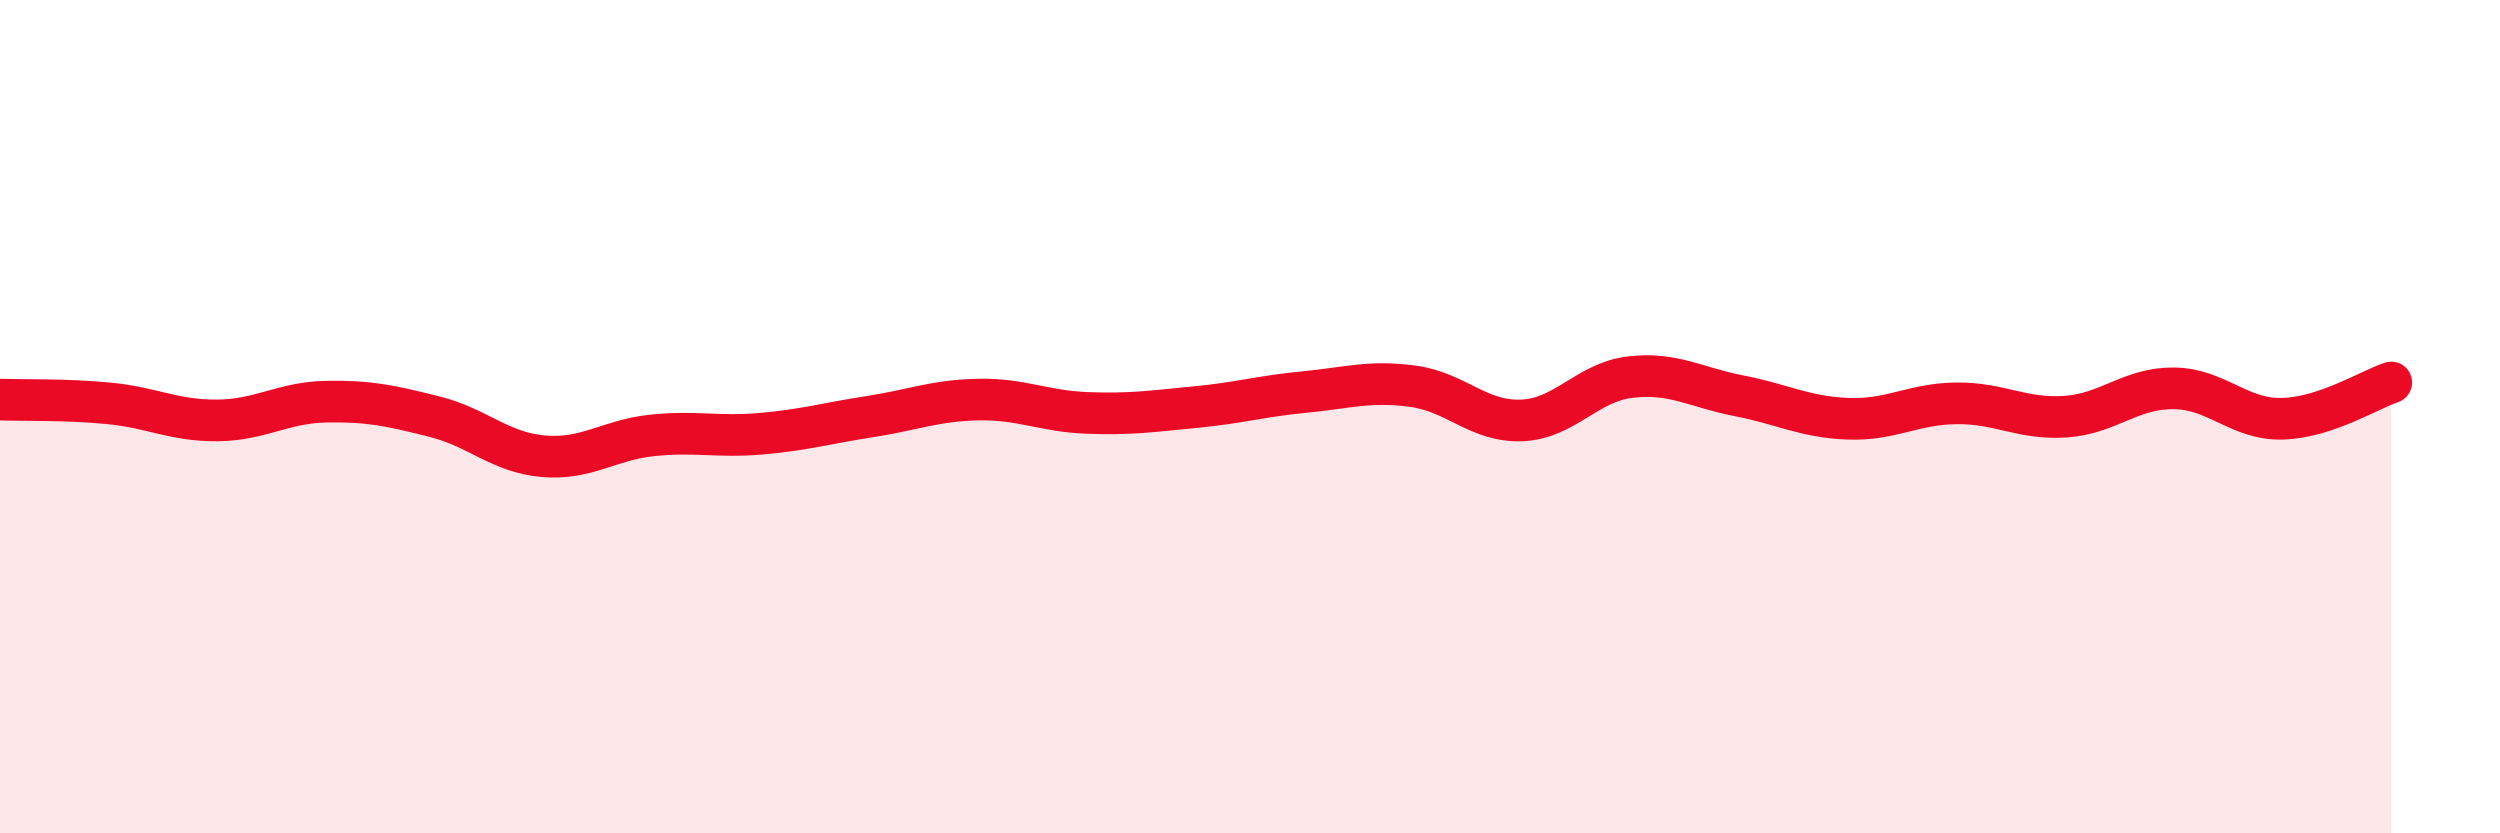
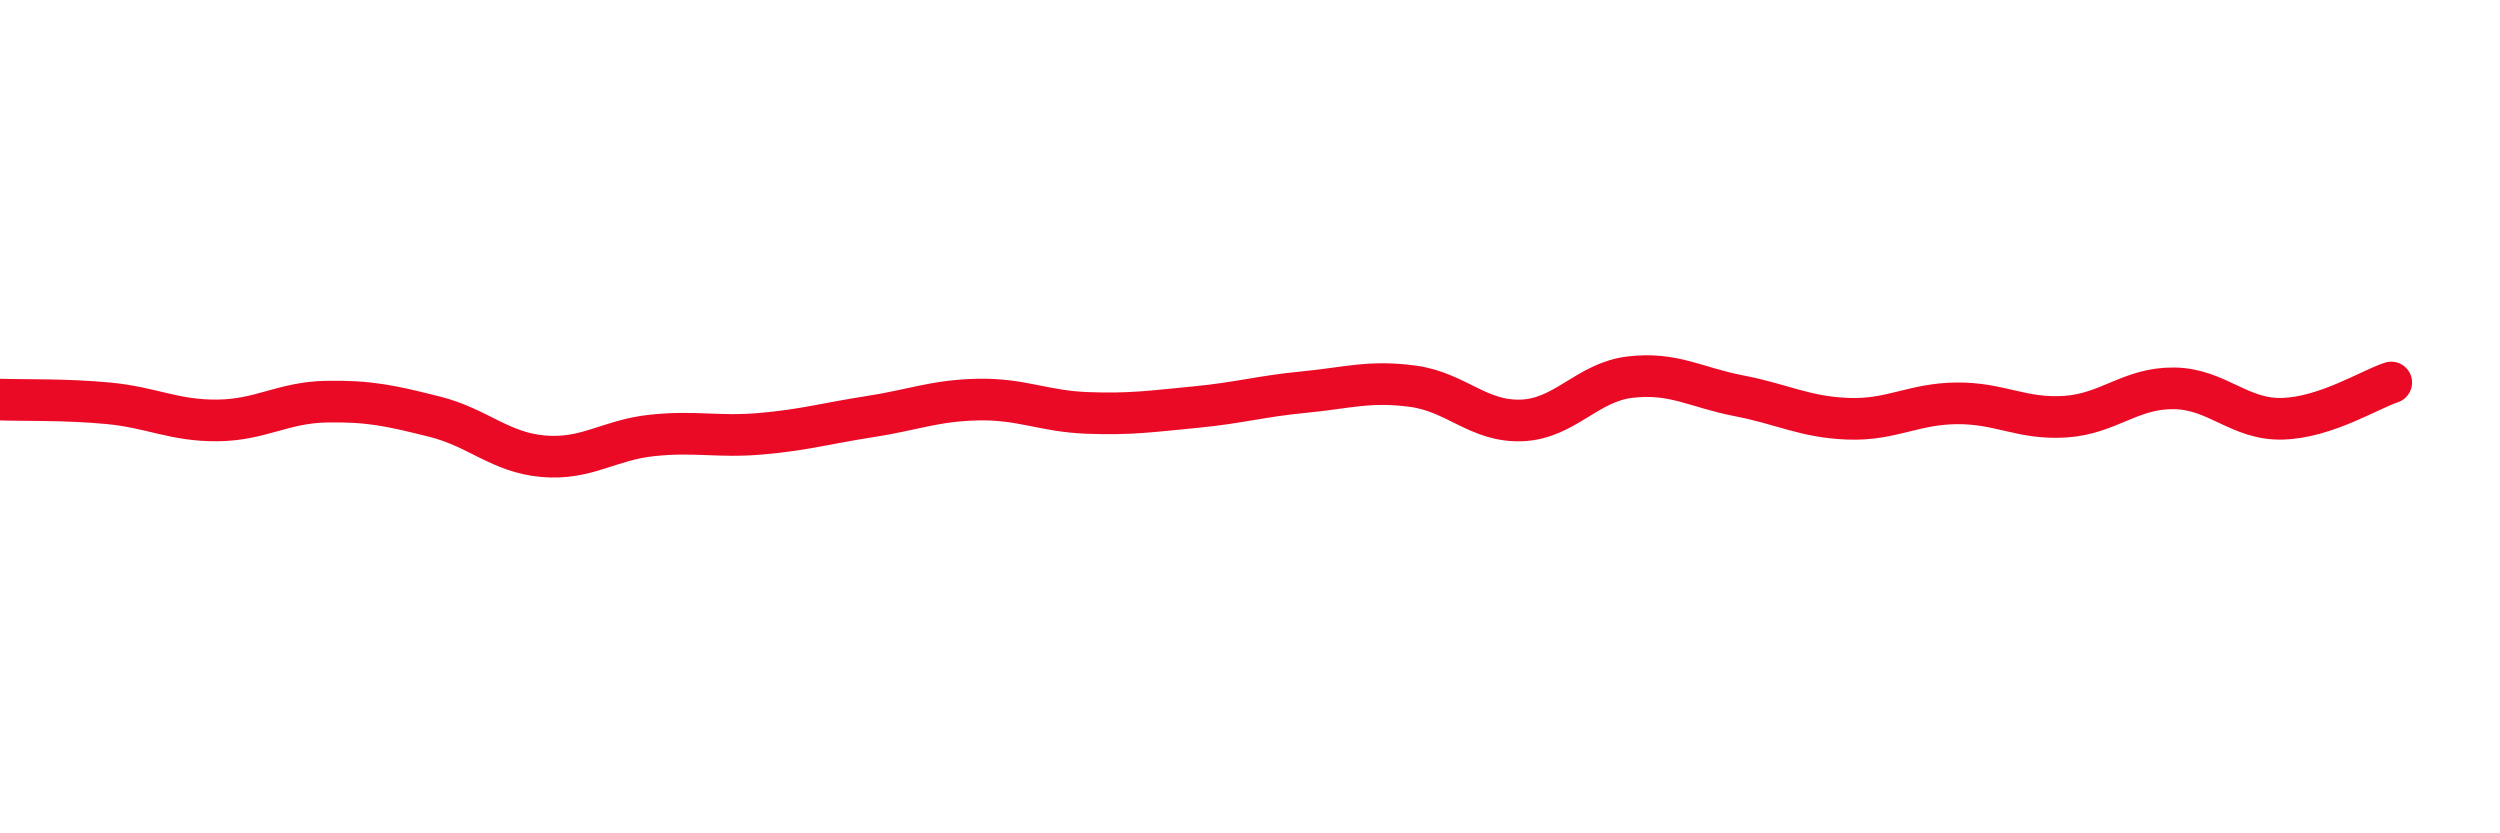
<svg xmlns="http://www.w3.org/2000/svg" width="60" height="20" viewBox="0 0 60 20">
-   <path d="M 0,9.59 C 0.52,9.61 1.57,9.58 2.61,9.68 C 3.65,9.78 4.18,10.1 5.22,10.09 C 6.26,10.08 6.79,9.66 7.83,9.64 C 8.87,9.62 9.39,9.74 10.43,10 C 11.47,10.26 12,10.86 13.04,10.95 C 14.08,11.04 14.61,10.56 15.65,10.45 C 16.69,10.34 17.22,10.5 18.26,10.41 C 19.3,10.32 19.83,10.16 20.87,10 C 21.91,9.84 22.44,9.61 23.48,9.59 C 24.52,9.57 25.05,9.87 26.09,9.91 C 27.13,9.95 27.66,9.87 28.7,9.77 C 29.74,9.67 30.26,9.51 31.3,9.41 C 32.34,9.31 32.87,9.13 33.91,9.27 C 34.95,9.41 35.48,10.13 36.52,10.09 C 37.56,10.05 38.09,9.17 39.13,9.05 C 40.17,8.93 40.7,9.3 41.74,9.5 C 42.78,9.7 43.31,10.01 44.35,10.05 C 45.39,10.09 45.92,9.69 46.96,9.68 C 48,9.67 48.53,10.07 49.57,10 C 50.61,9.93 51.13,9.31 52.17,9.32 C 53.21,9.33 53.74,10.08 54.78,10.05 C 55.82,10.02 56.87,9.35 57.39,9.18L57.39 20L0 20Z" fill="#EB0A25" opacity="0.1" stroke-linecap="round" stroke-linejoin="round" />
  <path d="M 0,9.59 C 0.52,9.61 1.57,9.58 2.61,9.68 C 3.65,9.78 4.18,10.1 5.22,10.09 C 6.26,10.08 6.79,9.66 7.83,9.64 C 8.87,9.62 9.39,9.74 10.43,10 C 11.47,10.26 12,10.86 13.04,10.95 C 14.08,11.04 14.61,10.56 15.65,10.45 C 16.69,10.34 17.22,10.5 18.26,10.41 C 19.3,10.32 19.83,10.16 20.87,10 C 21.91,9.84 22.44,9.61 23.48,9.59 C 24.52,9.57 25.05,9.87 26.09,9.91 C 27.13,9.95 27.66,9.87 28.7,9.77 C 29.74,9.67 30.26,9.51 31.3,9.41 C 32.34,9.31 32.87,9.13 33.91,9.27 C 34.95,9.41 35.48,10.13 36.52,10.09 C 37.56,10.05 38.09,9.17 39.13,9.05 C 40.17,8.93 40.7,9.3 41.74,9.5 C 42.78,9.7 43.31,10.01 44.35,10.05 C 45.39,10.09 45.92,9.69 46.96,9.68 C 48,9.67 48.53,10.07 49.57,10 C 50.61,9.93 51.13,9.31 52.17,9.32 C 53.21,9.33 53.74,10.08 54.78,10.05 C 55.82,10.02 56.87,9.35 57.39,9.18" stroke="#EB0A25" stroke-width="1" fill="none" stroke-linecap="round" stroke-linejoin="round" />
</svg>